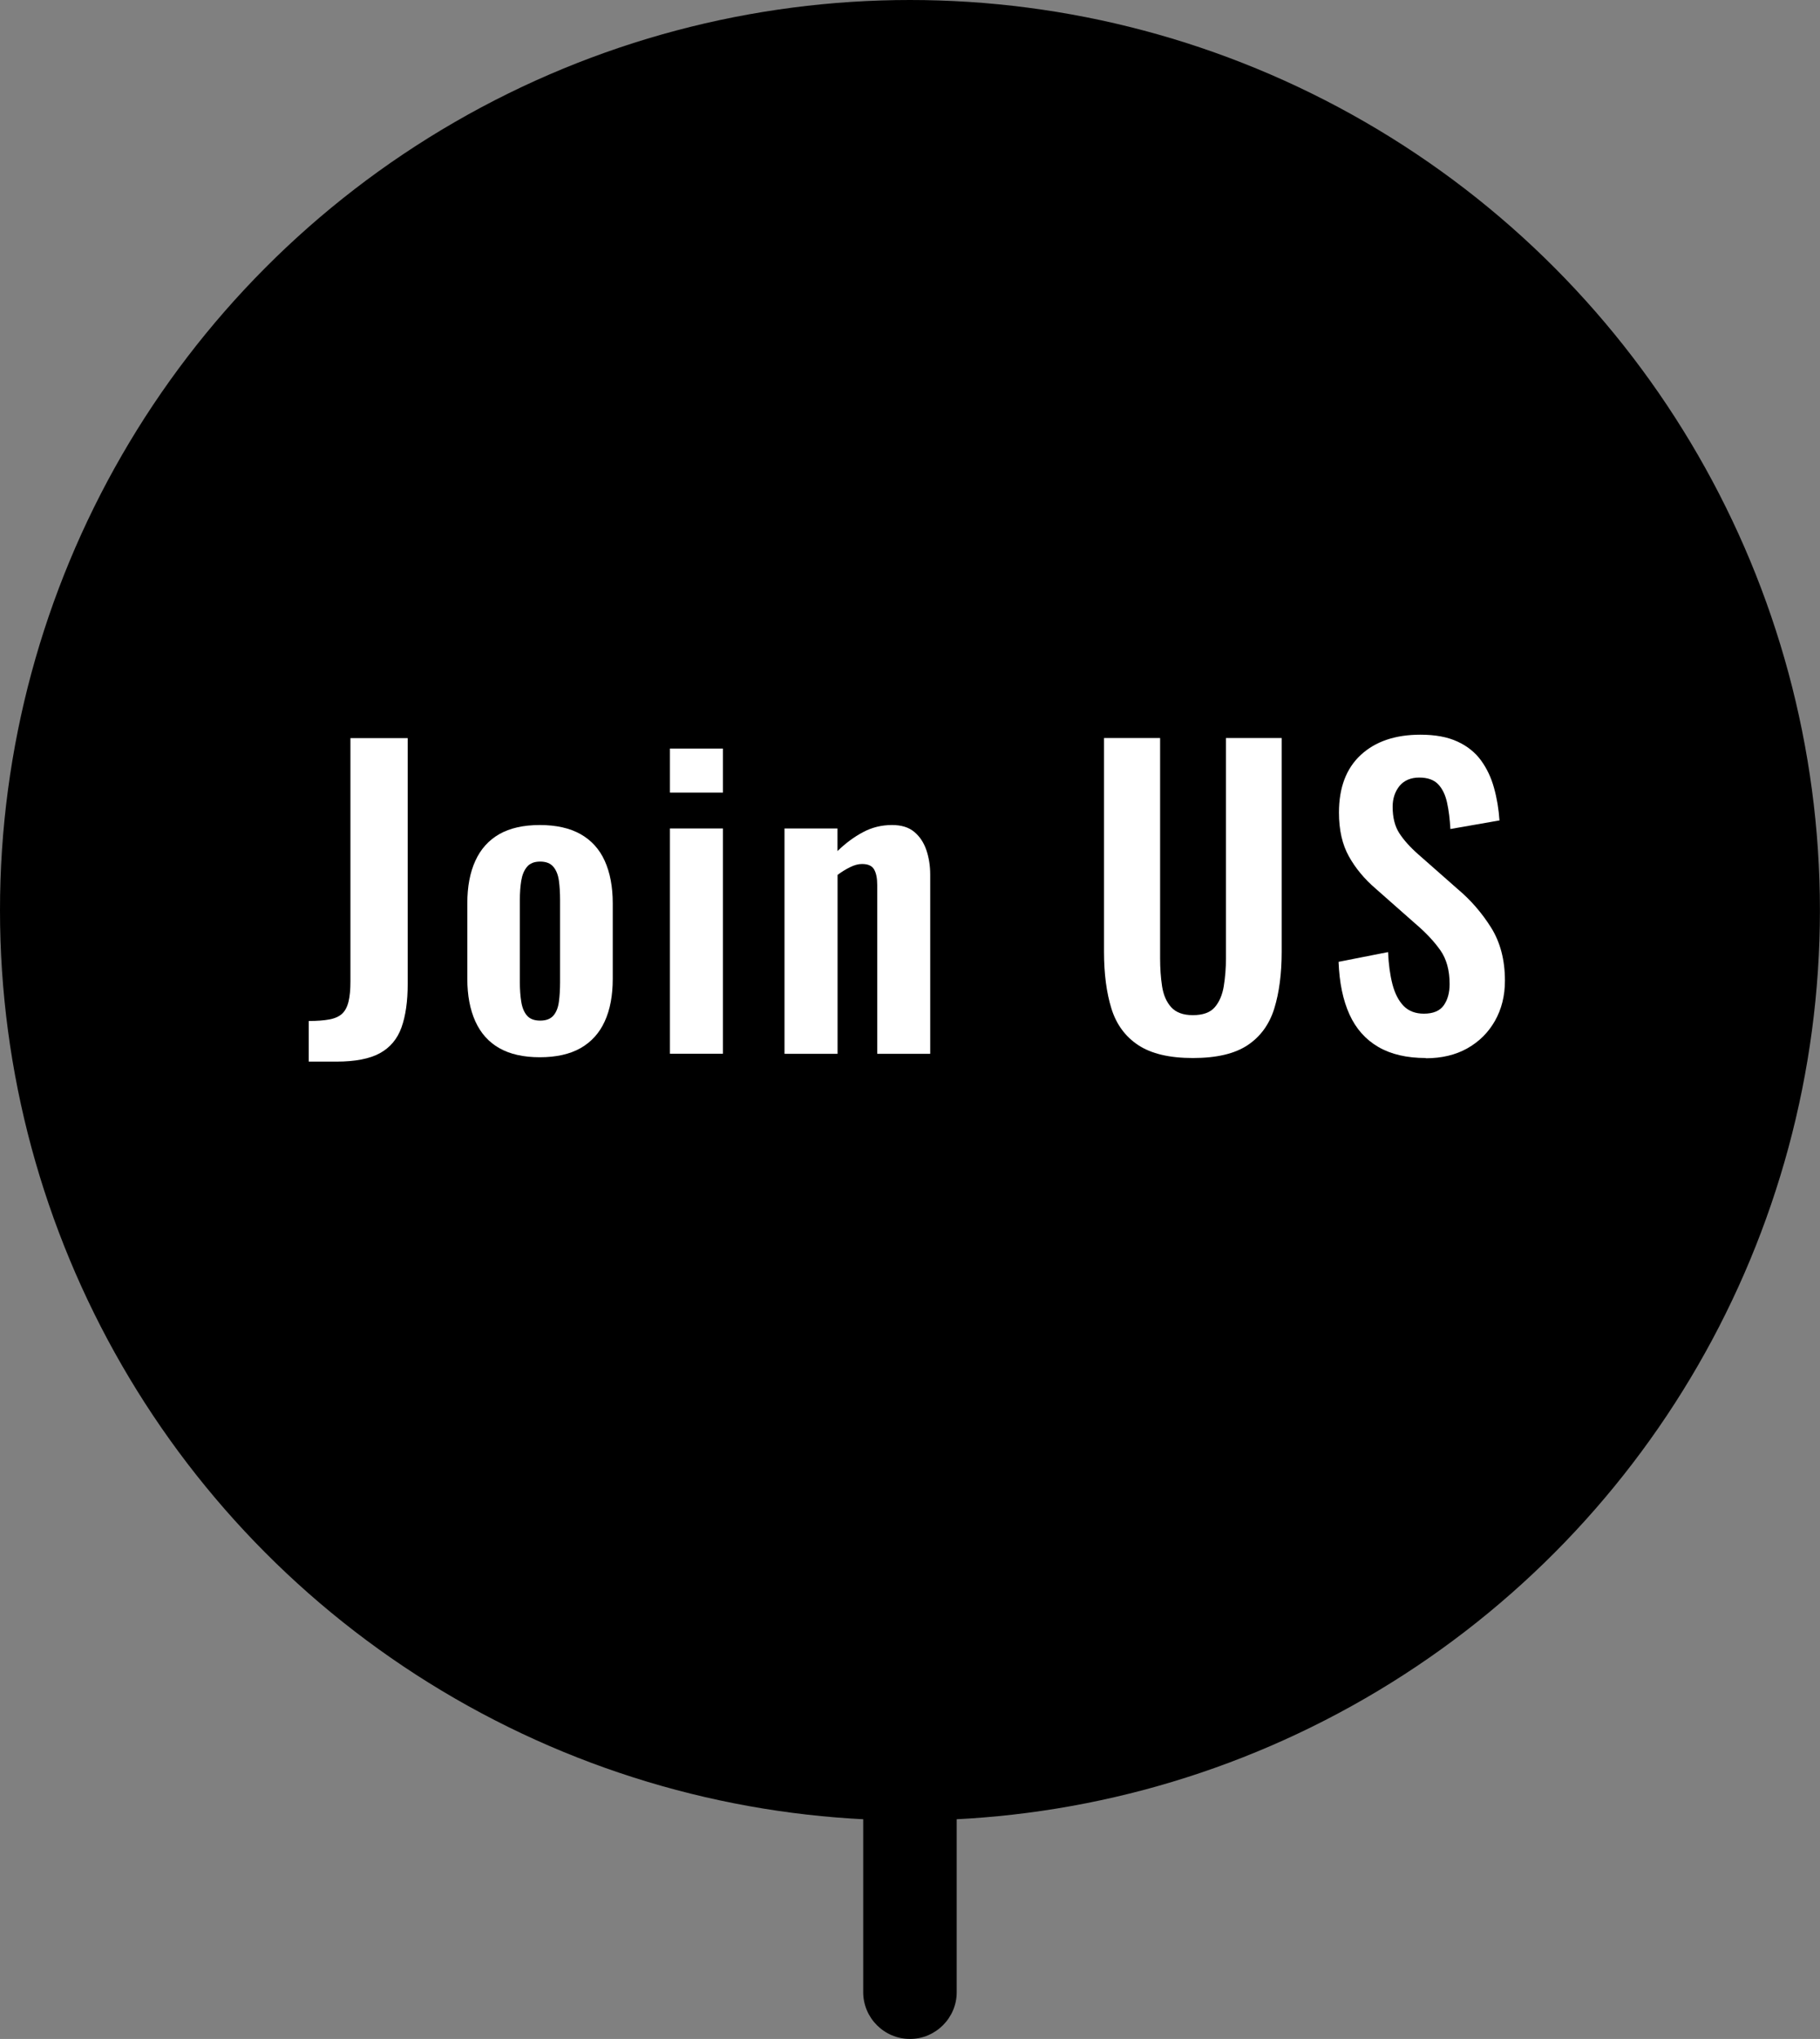
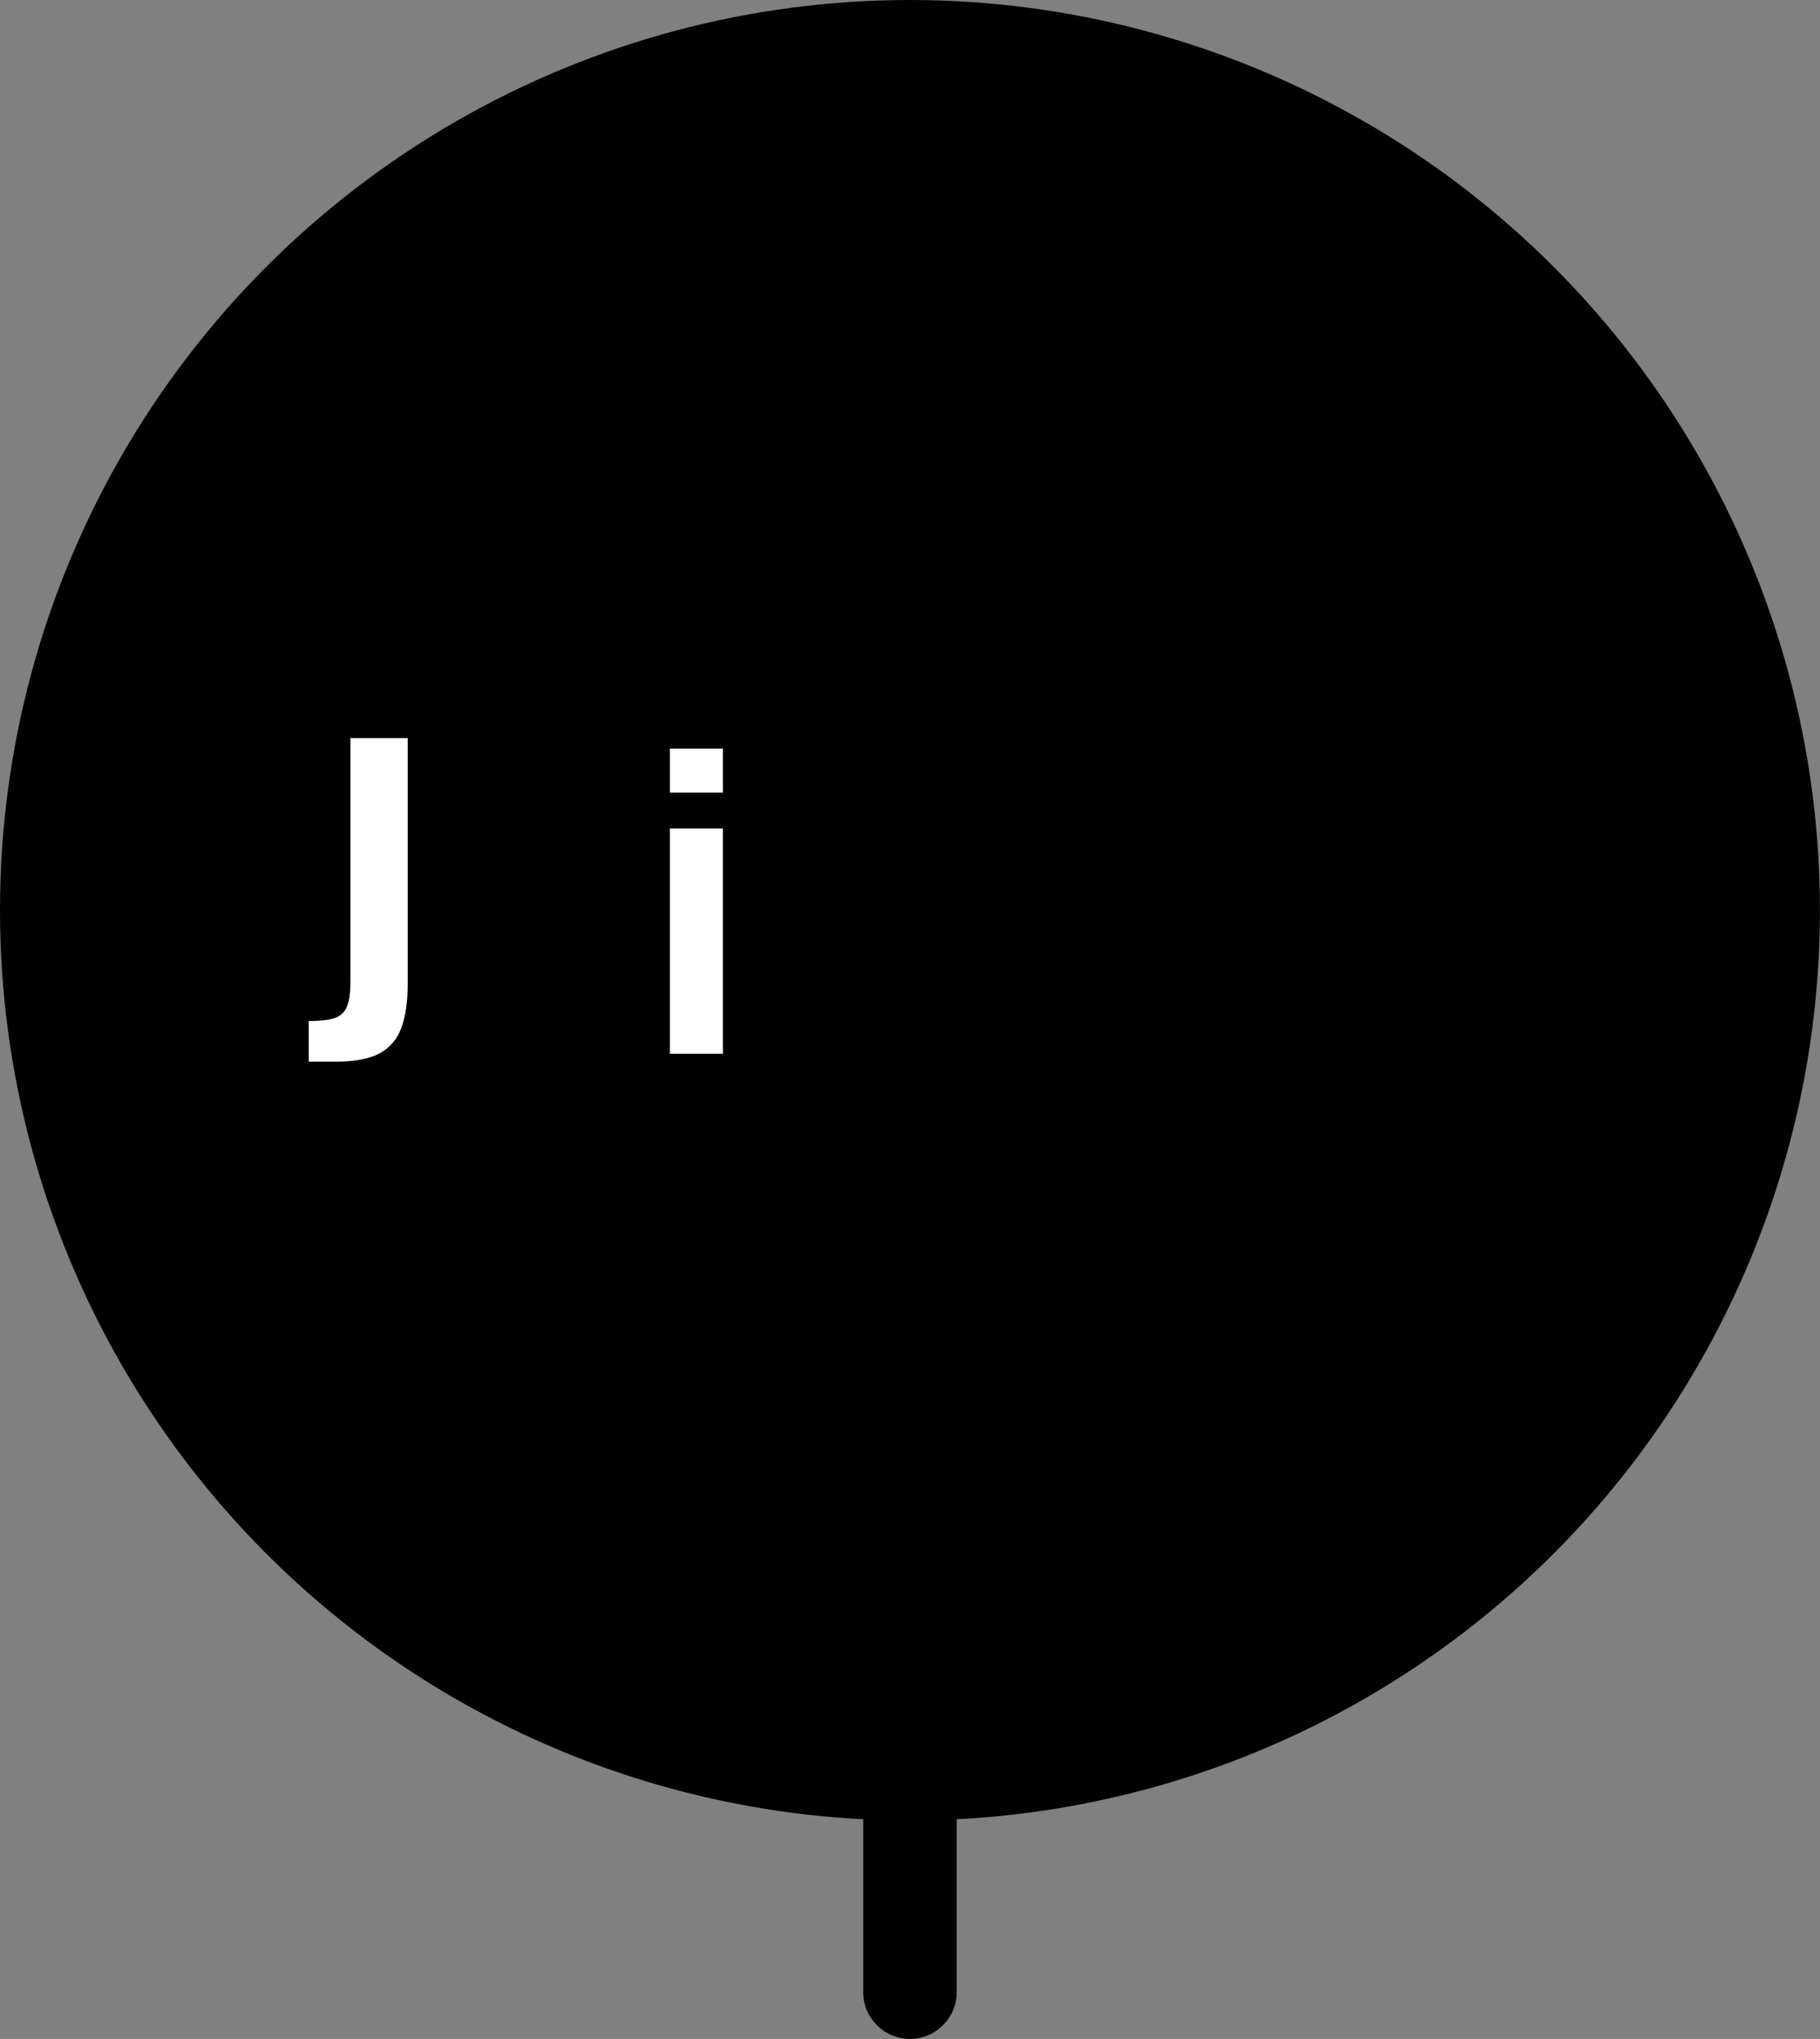
<svg xmlns="http://www.w3.org/2000/svg" id="_イヤー_2" viewBox="0 0 233.55 261.57">
  <rect x="0" y="0" width="233.55" height="261.57" fill="#808080" stroke="none" />
  <defs>
    <style>.cls-1{fill:#fff;}</style>
  </defs>
  <g id="_イヤー_1-2">
    <g>
      <circle cx="116.77" cy="116.77" r="116.77" />
      <g>
        <path class="cls-1" d="M39.62,136.18v-5.2c1.07,0,1.95-.07,2.65-.2,.7-.13,1.24-.38,1.62-.72,.38-.35,.66-.87,.83-1.55,.17-.68,.25-1.56,.25-2.62v-31.2h7.35v31.5c0,2.27-.27,4.14-.8,5.62-.53,1.48-1.46,2.58-2.77,3.3-1.32,.72-3.17,1.08-5.58,1.08h-3.55Z" />
-         <path class="cls-1" d="M69.27,135.63c-2.1,0-3.83-.39-5.2-1.17-1.37-.78-2.39-1.93-3.07-3.43-.68-1.5-1.03-3.32-1.03-5.45v-9.7c0-2.13,.34-3.95,1.03-5.45,.68-1.5,1.71-2.64,3.07-3.42,1.37-.78,3.1-1.17,5.2-1.17s3.84,.39,5.23,1.17c1.38,.78,2.42,1.92,3.1,3.42,.68,1.5,1.03,3.32,1.03,5.45v9.7c0,2.13-.34,3.95-1.03,5.45-.68,1.5-1.72,2.64-3.1,3.43-1.38,.78-3.12,1.17-5.23,1.17Zm.05-4.7c.77,0,1.33-.22,1.7-.65,.37-.43,.6-1.02,.7-1.77,.1-.75,.15-1.58,.15-2.48v-10.6c0-.9-.05-1.72-.15-2.45-.1-.73-.33-1.33-.7-1.77-.37-.45-.93-.68-1.7-.68s-1.33,.23-1.7,.68c-.37,.45-.61,1.04-.73,1.77-.12,.73-.18,1.55-.18,2.45v10.6c0,.9,.06,1.73,.18,2.48,.12,.75,.36,1.34,.73,1.77,.37,.43,.93,.65,1.7,.65Z" />
        <path class="cls-1" d="M85.97,101.68v-5.65h6.8v5.65h-6.8Zm0,33.5v-28.9h6.8v28.9h-6.8Z" />
-         <path class="cls-1" d="M100.67,135.18v-28.9h6.8v2.9c1.03-1,2.12-1.81,3.27-2.42,1.15-.62,2.39-.92,3.73-.92,1.2,0,2.15,.29,2.85,.88,.7,.58,1.22,1.36,1.55,2.32,.33,.97,.5,2.02,.5,3.15v23h-6.8v-21.65c0-.87-.13-1.53-.4-2-.27-.47-.78-.7-1.55-.7-.47,0-.97,.13-1.52,.4-.55,.27-1.09,.6-1.62,1v22.95h-6.8Z" />
-         <path class="cls-1" d="M153.07,135.73c-3,0-5.33-.55-7-1.65-1.67-1.1-2.82-2.67-3.45-4.7-.63-2.03-.95-4.47-.95-7.3v-27.4h7.2v28.25c0,1.27,.08,2.46,.25,3.58,.17,1.12,.56,2.02,1.17,2.7,.62,.68,1.54,1.02,2.78,1.02,1.3,0,2.24-.34,2.82-1.02s.97-1.58,1.15-2.7c.18-1.12,.28-2.31,.28-3.58v-28.25h7.15v27.4c0,2.83-.32,5.27-.95,7.3s-1.77,3.6-3.42,4.7c-1.65,1.1-3.99,1.65-7.02,1.65Z" />
-         <path class="cls-1" d="M182.97,135.73c-2.43,0-4.47-.47-6.1-1.42-1.63-.95-2.87-2.34-3.7-4.17-.83-1.83-1.3-4.08-1.4-6.75l6.35-1.25c.07,1.57,.26,2.95,.57,4.15,.32,1.2,.8,2.12,1.45,2.78,.65,.65,1.51,.97,2.58,.97,1.2,0,2.05-.36,2.55-1.07s.75-1.62,.75-2.73c0-1.77-.4-3.22-1.2-4.35-.8-1.13-1.87-2.27-3.2-3.4l-5.1-4.5c-1.43-1.23-2.58-2.61-3.42-4.12-.85-1.52-1.28-3.39-1.28-5.62,0-3.2,.93-5.67,2.8-7.4,1.87-1.73,4.42-2.6,7.65-2.6,1.9,0,3.48,.29,4.75,.88,1.27,.58,2.28,1.39,3.03,2.42,.75,1.03,1.31,2.21,1.67,3.53,.37,1.32,.6,2.71,.7,4.17l-6.3,1.1c-.07-1.27-.21-2.4-.43-3.4s-.6-1.78-1.15-2.35-1.36-.85-2.42-.85-1.94,.36-2.53,1.08c-.58,.72-.88,1.61-.88,2.67,0,1.37,.28,2.49,.85,3.38,.57,.88,1.38,1.79,2.45,2.73l5.05,4.45c1.67,1.4,3.09,3.04,4.28,4.93,1.18,1.88,1.78,4.16,1.78,6.82,0,1.93-.43,3.65-1.28,5.15s-2.03,2.67-3.55,3.53c-1.52,.85-3.29,1.27-5.33,1.27Z" />
      </g>
      <path d="M122.77,255.57c0,3.3-2.7,6-6,6h0c-3.3,0-6-2.7-6-6v-28.44c0-3.3,2.7-6,6-6h0c3.3,0,6,2.7,6,6v28.44Z" />
    </g>
  </g>
</svg>